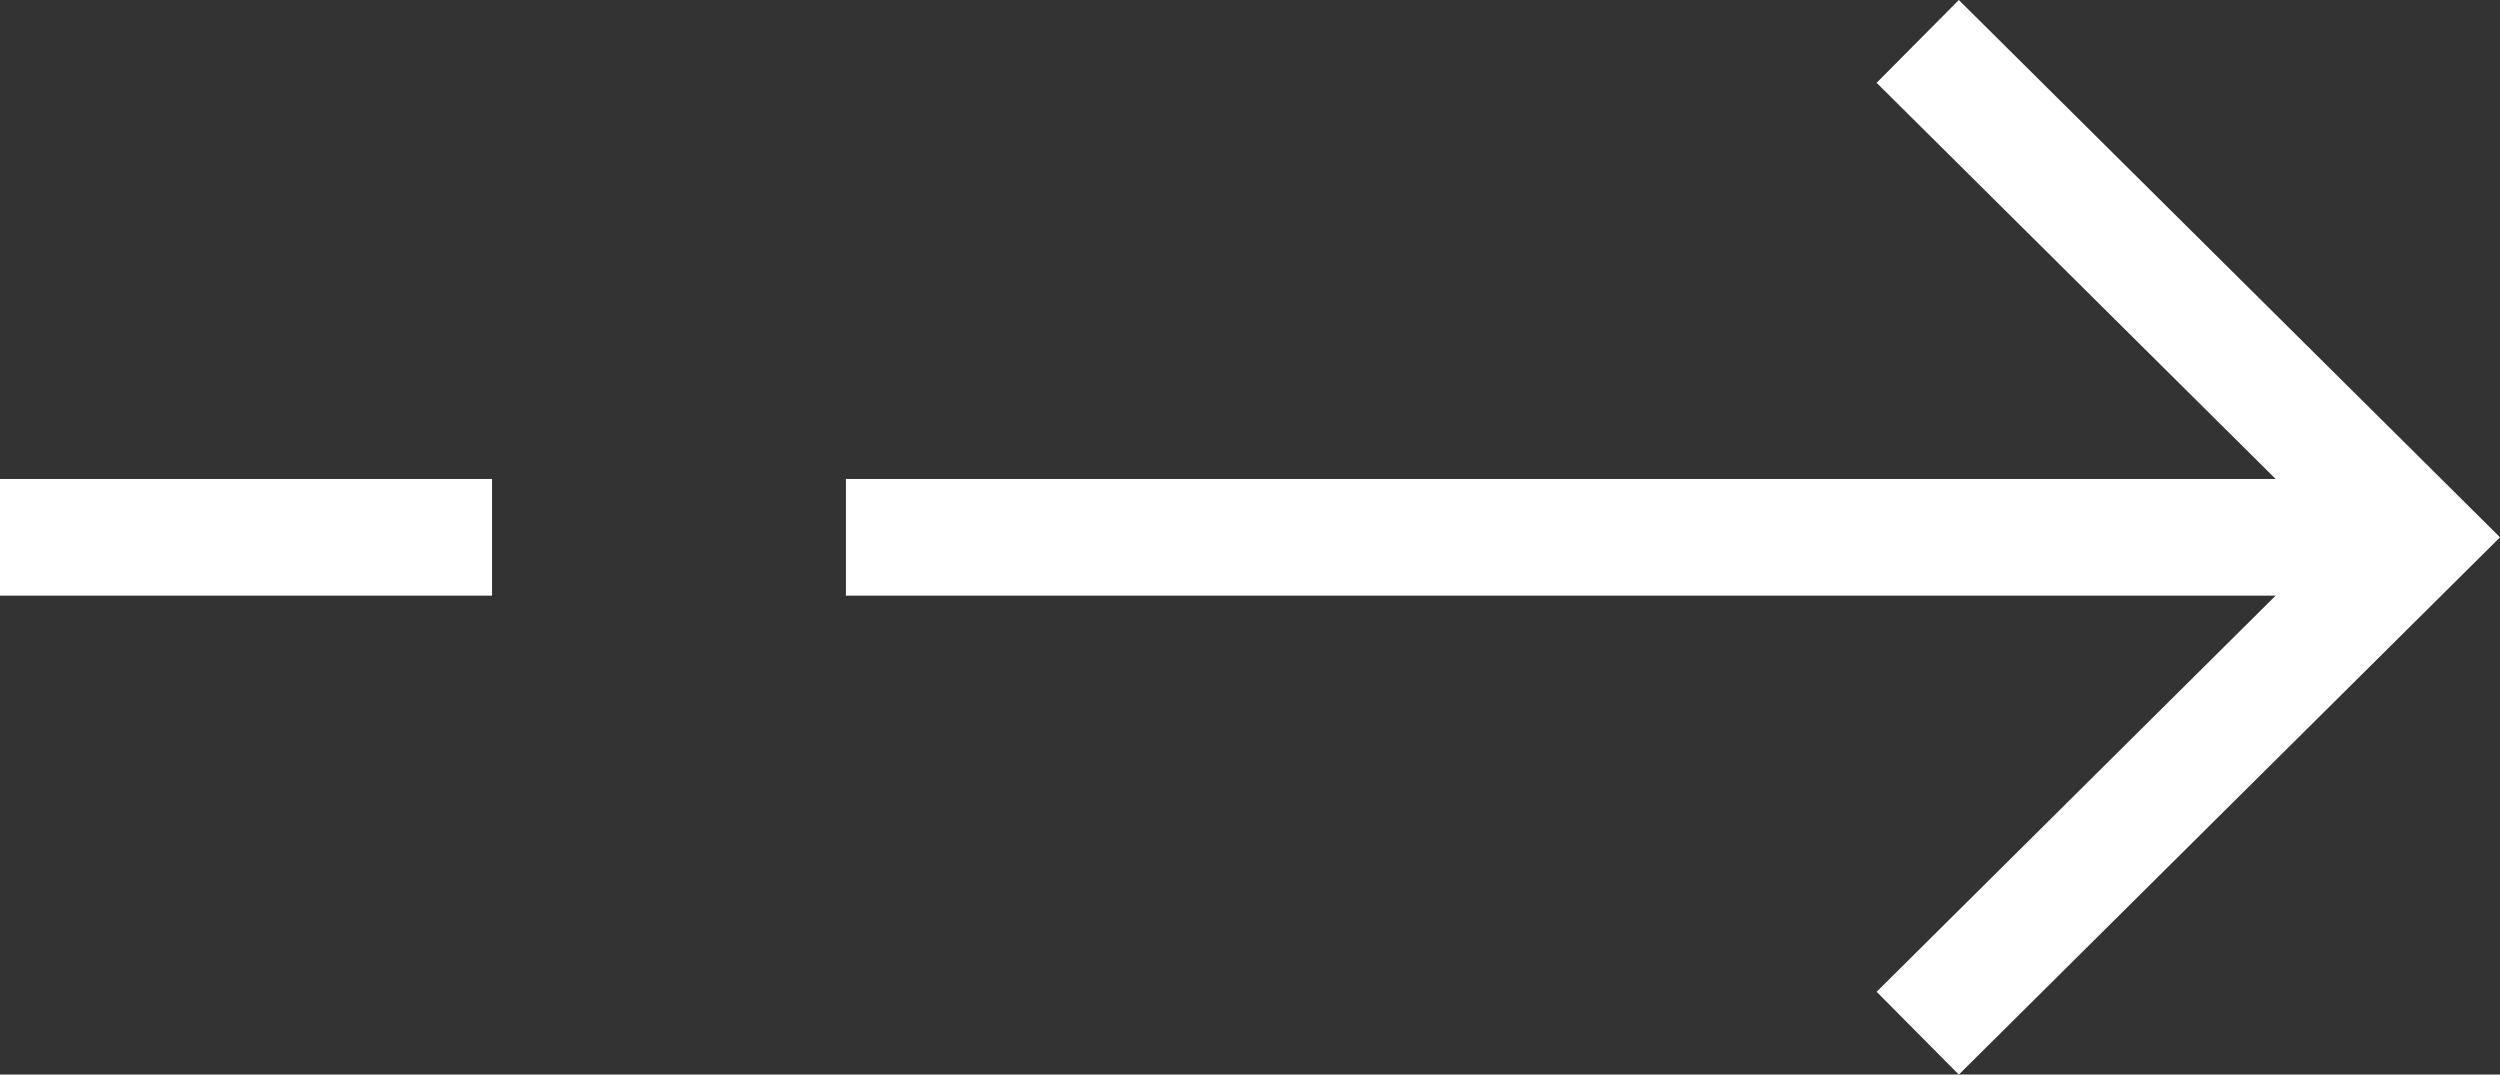
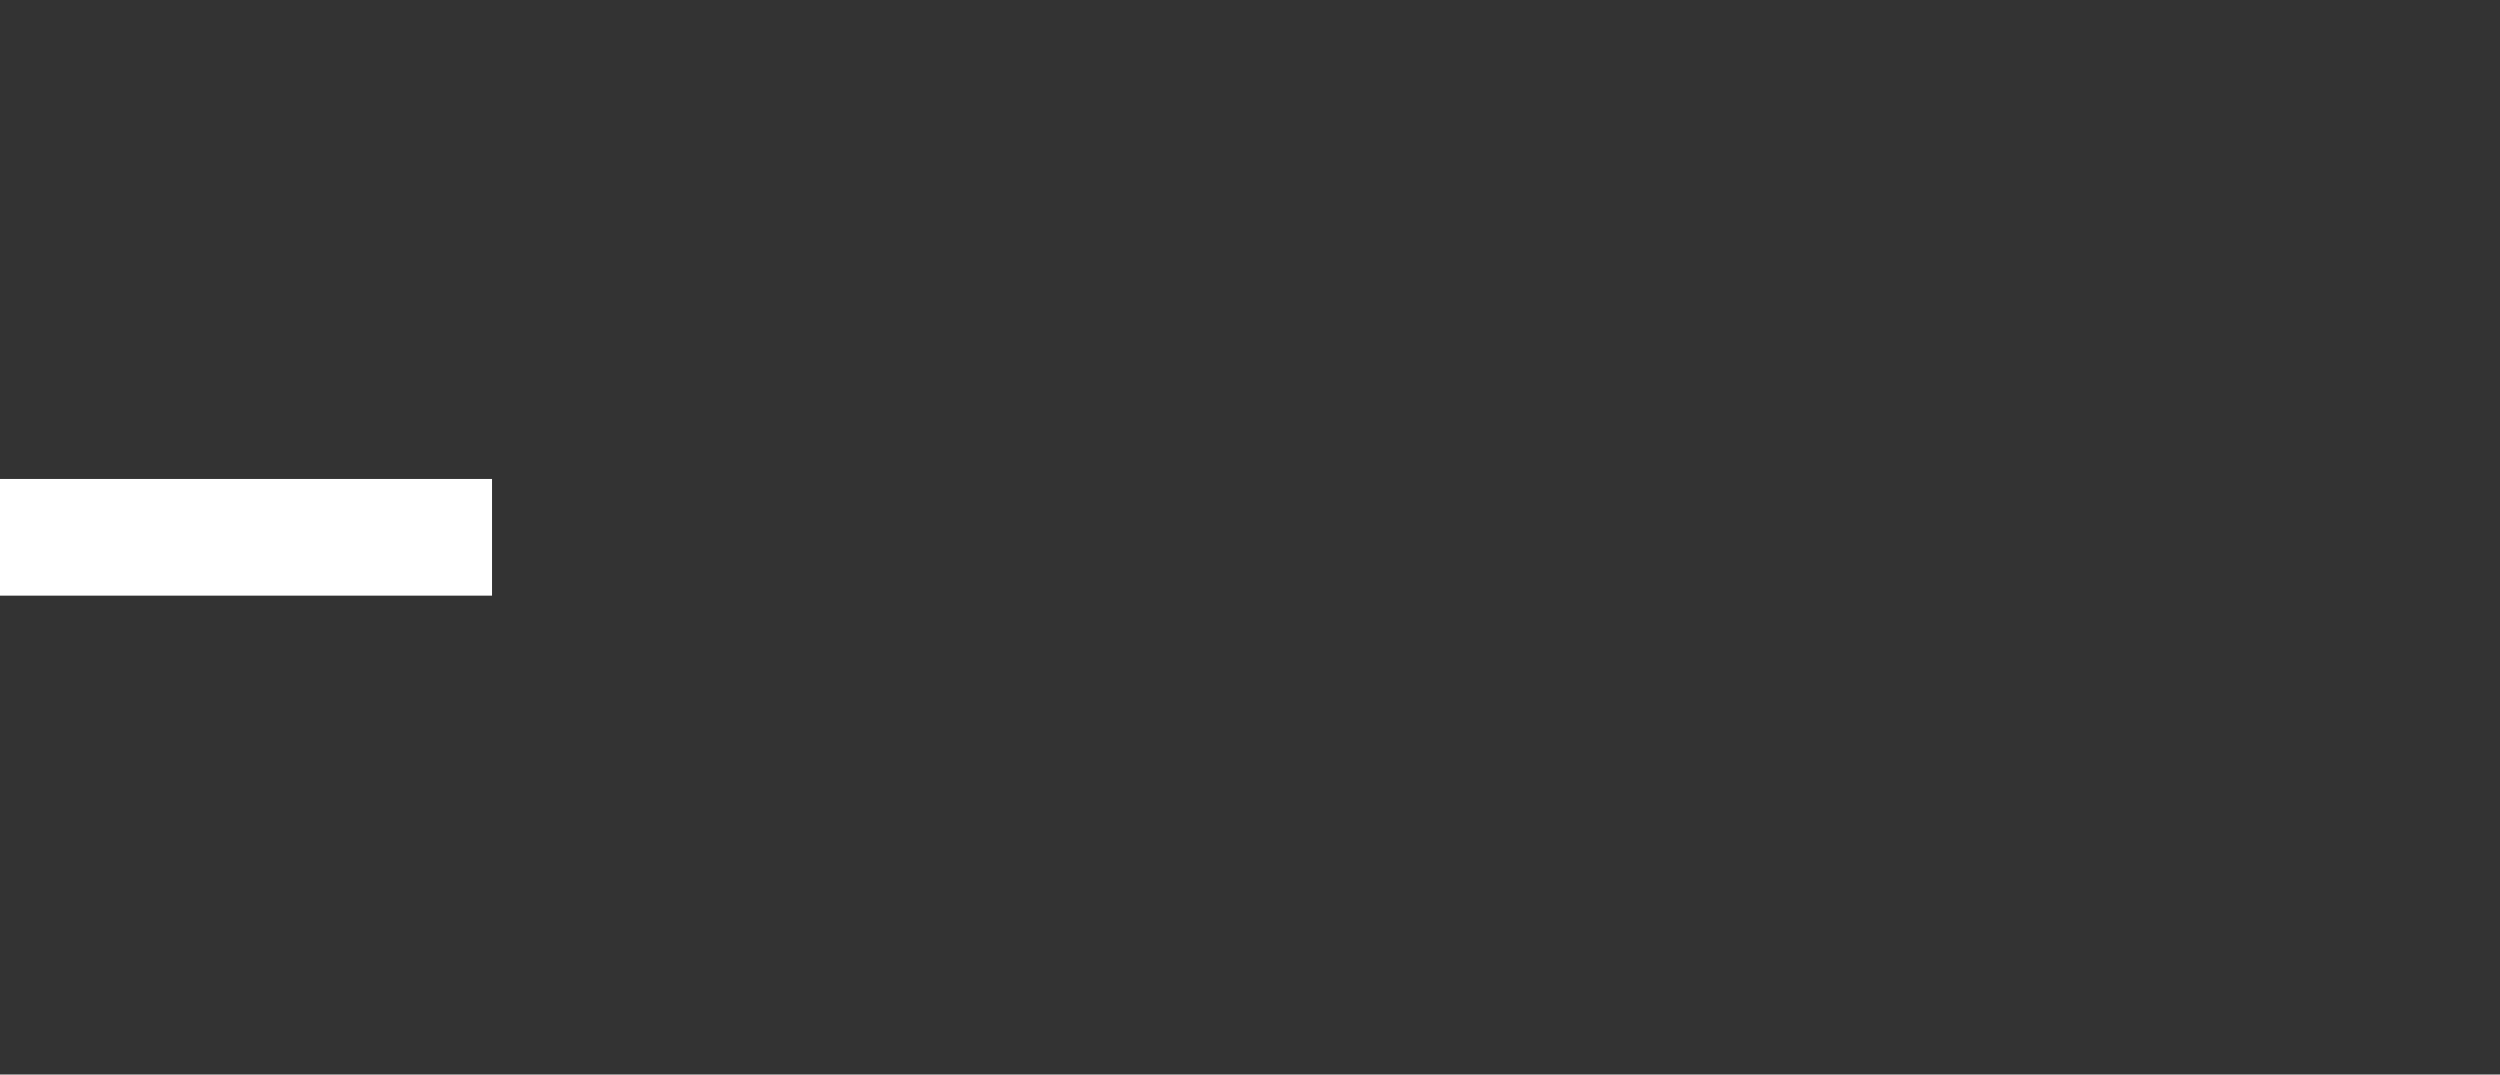
<svg xmlns="http://www.w3.org/2000/svg" width="42.853" height="18.419" viewBox="0 0 42.853 18.419">
  <rect x="0" y="0" width="42.853" height="18.419" fill="#333333" stroke="none" />
  <g id="Grupo_291" data-name="Grupo 291" transform="translate(-2158 -902.79)">
-     <line id="Linha_64" data-name="Linha 64" x1="26.934" transform="translate(2172.5 912)" fill="none" stroke="#fff" stroke-miterlimit="10" stroke-width="2" />
    <line id="Linha_65" data-name="Linha 65" x1="8.434" transform="translate(2158 912)" fill="none" stroke="#fff" stroke-miterlimit="10" stroke-width="2" />
-     <path id="Caminho_172" data-name="Caminho 172" d="M2190.872,920.5l8.562-8.5-8.562-8.5" fill="none" stroke="#fff" stroke-miterlimit="10" stroke-width="2" />
  </g>
</svg>